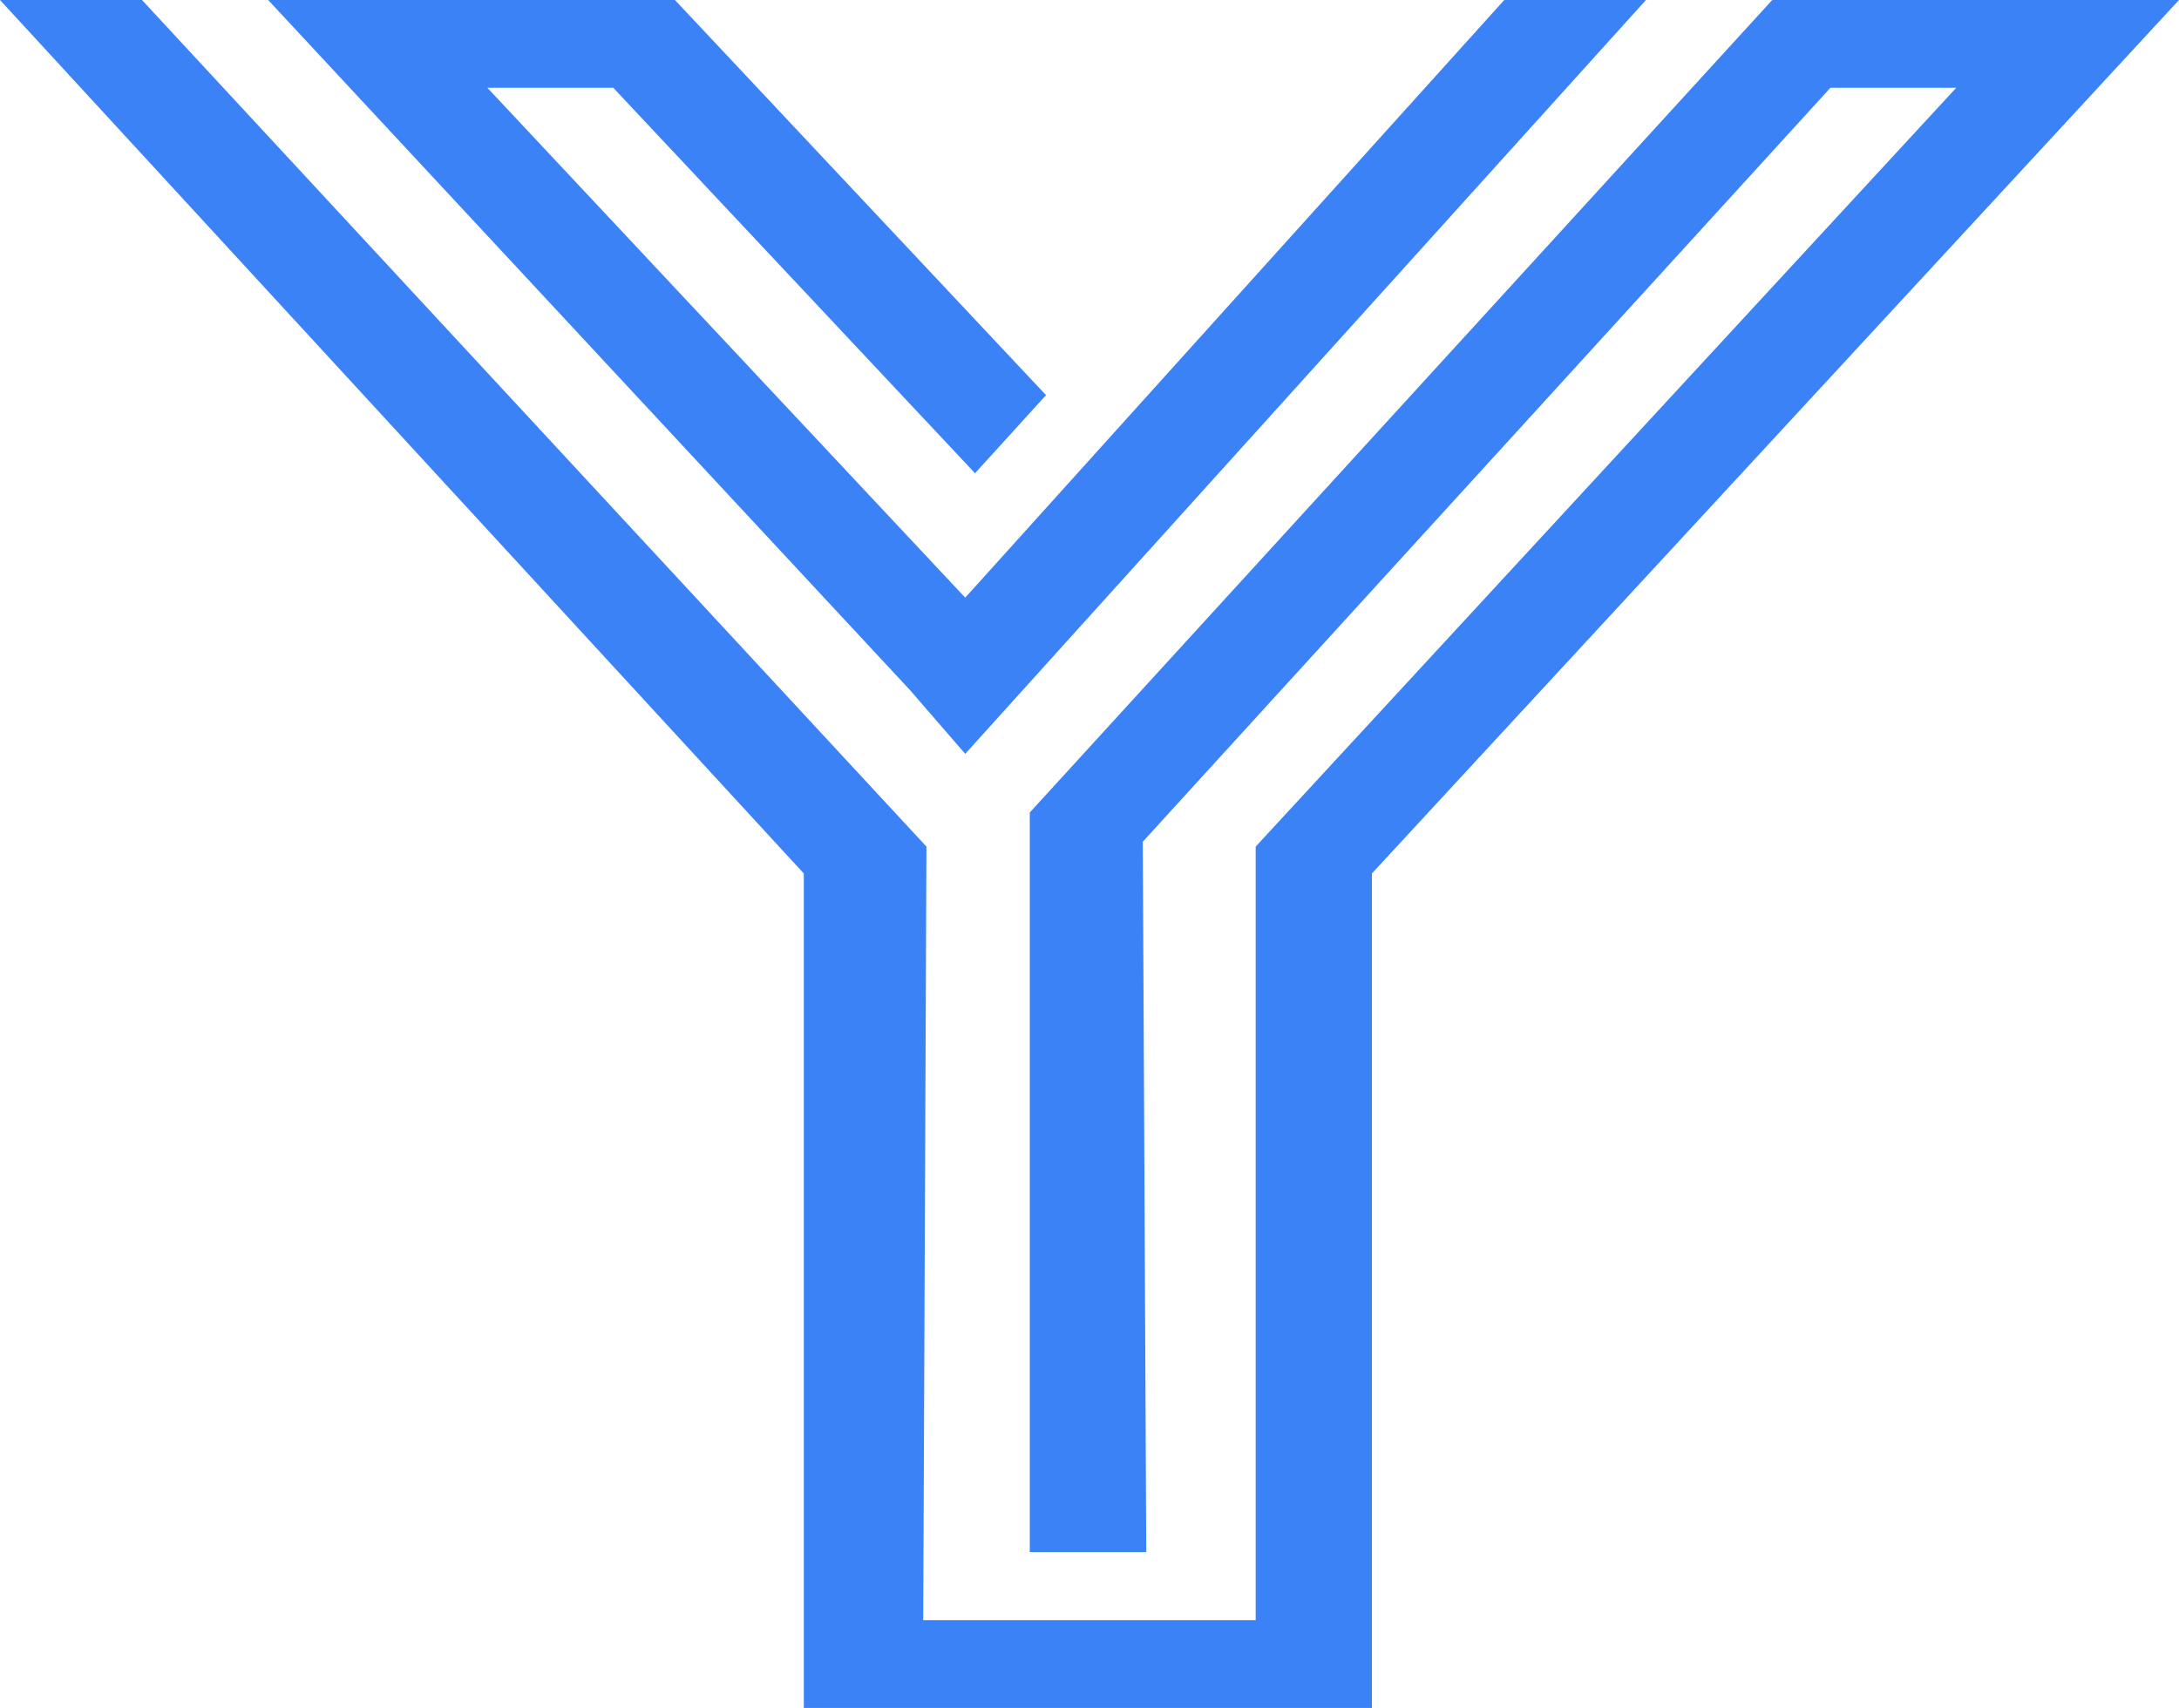
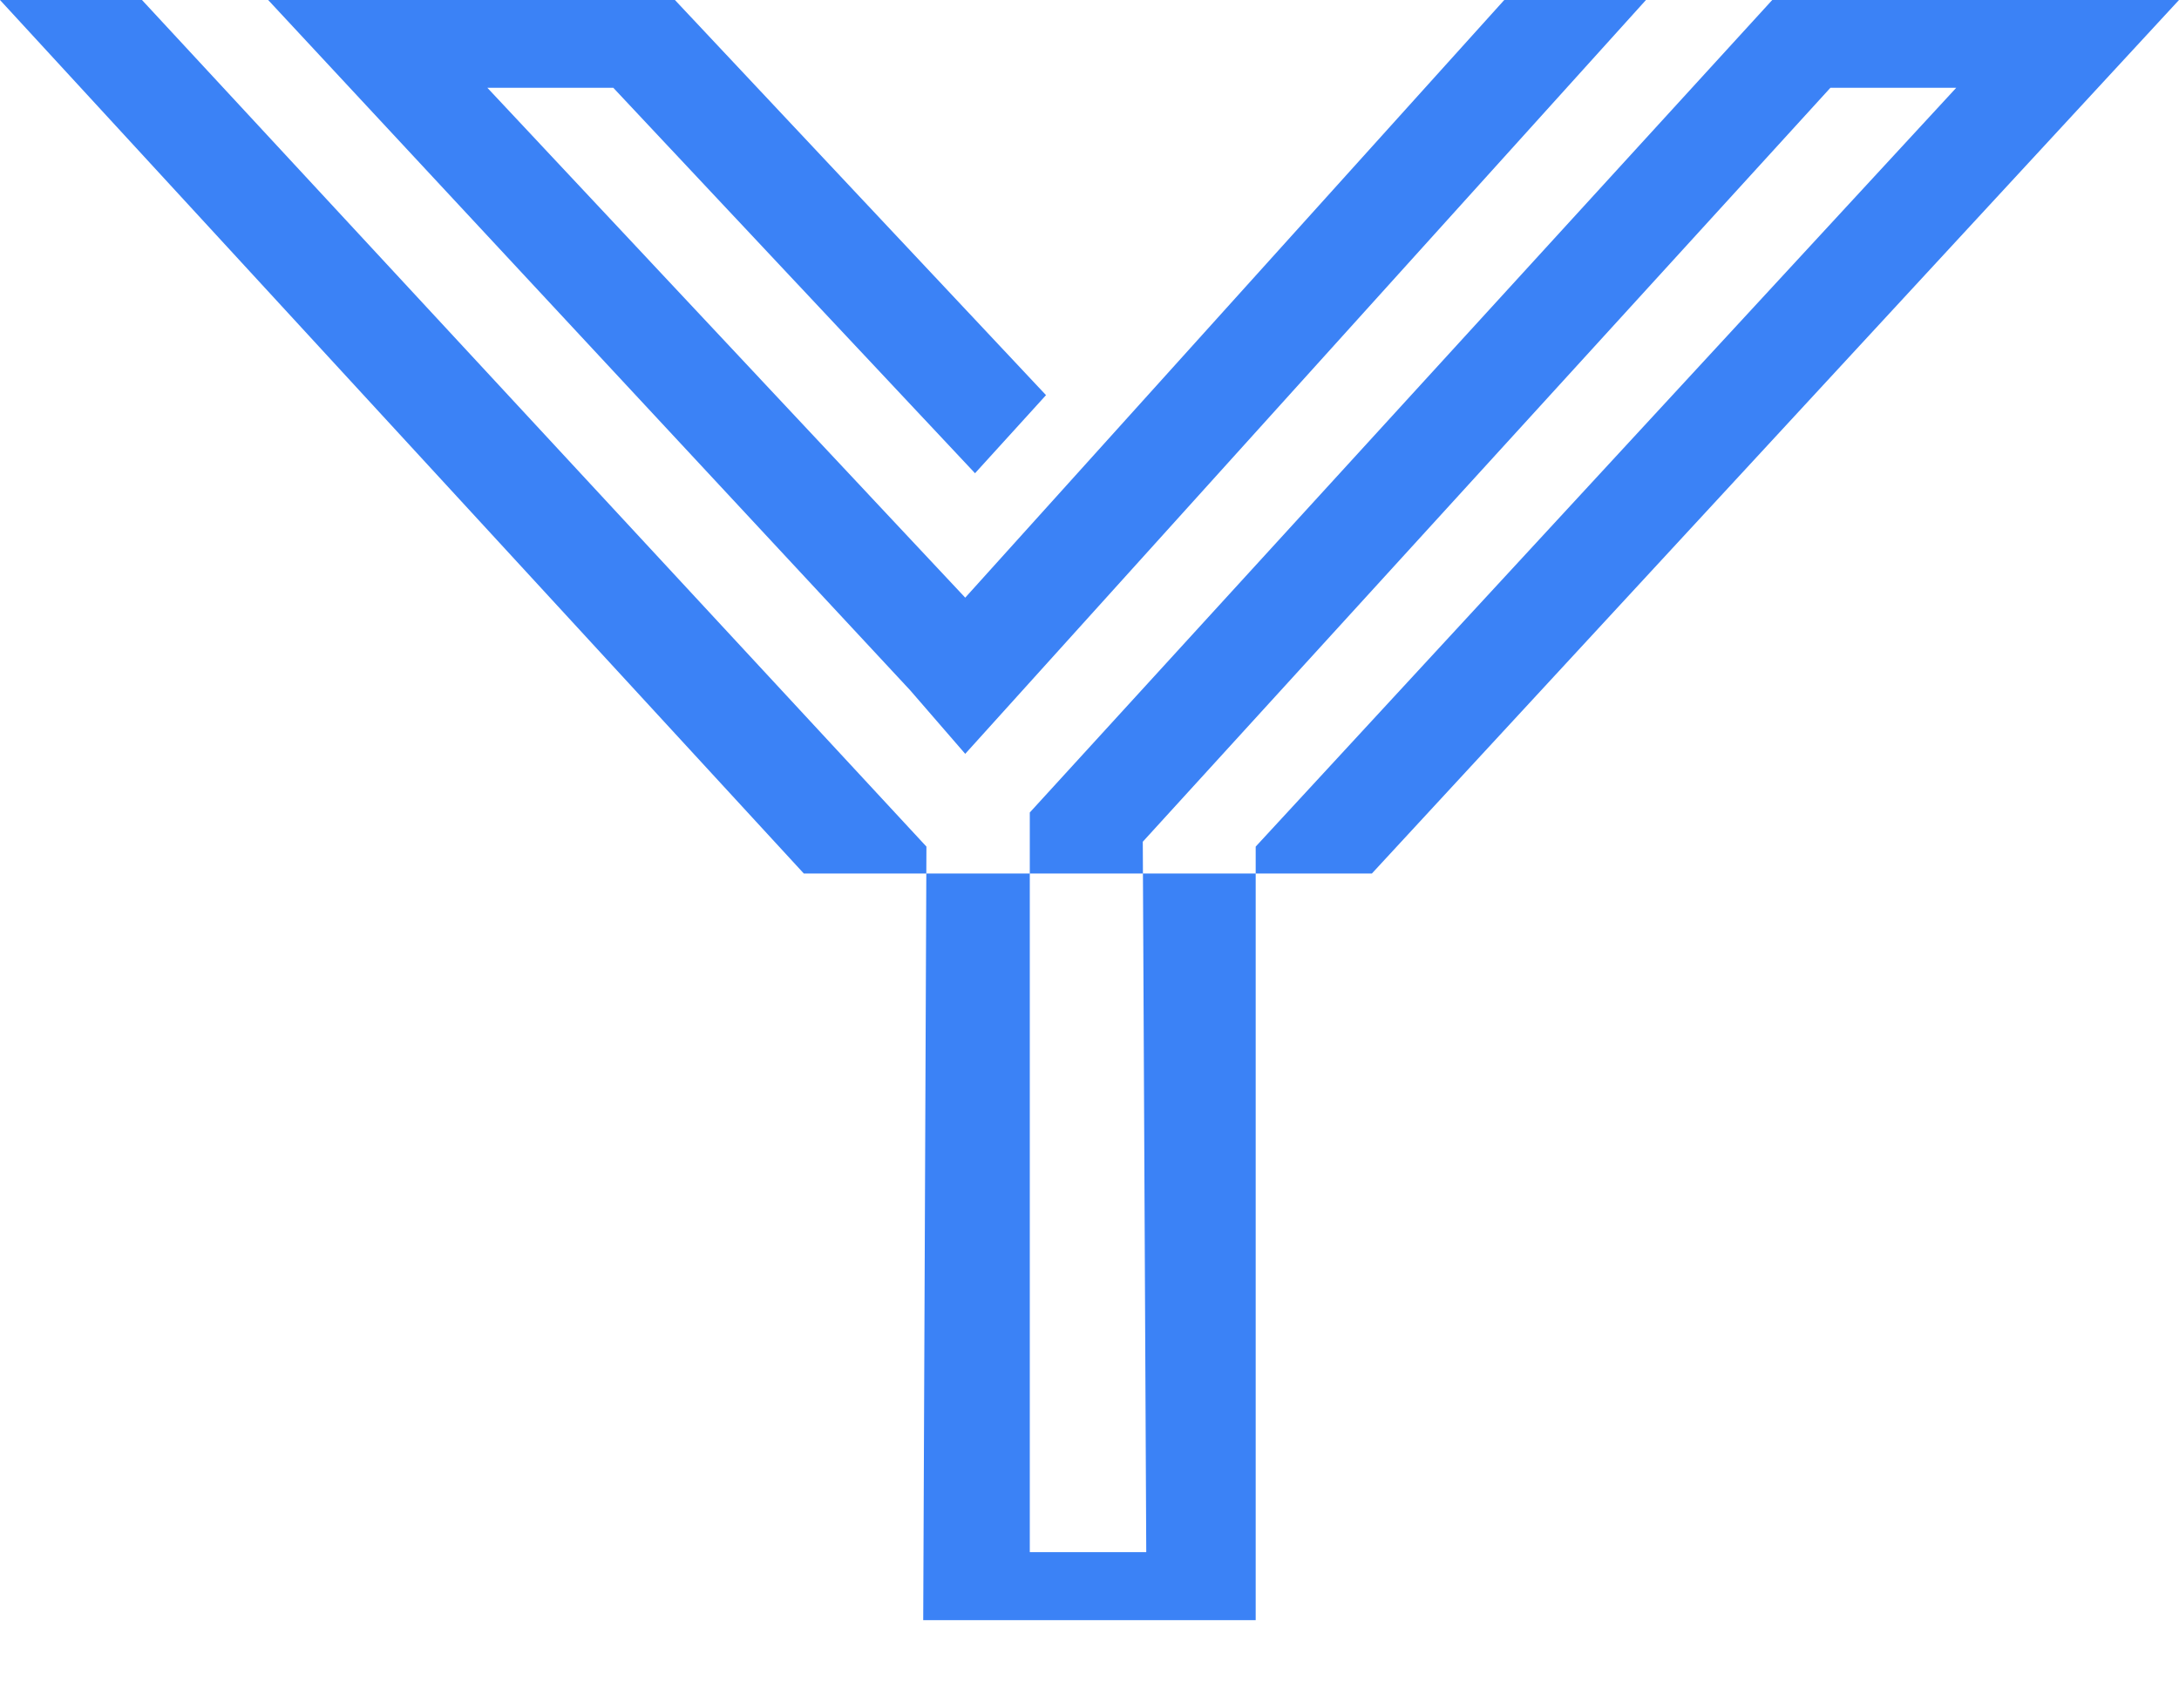
<svg xmlns="http://www.w3.org/2000/svg" id="Layer_1" data-name="Layer 1" viewBox="0 0 251.08 196.84">
  <defs>
    <style>.cls-1{fill:#3b82f6;}</style>
  </defs>
-   <path class="cls-1" d="M182.58,144.76l85.55-93.64H315L222,151.79V248H156.54V151.79L63.92,51.12H80.28l90.39,97.57-.37,89.15h38.31V148.69l80.72-87.45h-14.5L195.6,148.13,196,230H182.58Zm71-93.64L175.14,138l-6.33-7.31-74-79.58h46.87l42.77,45.55-8.18,9L134.59,61.24H120.08L175.14,120l62.12-68.89Z" transform="translate(-63.92 -51.12)" />
+   <path class="cls-1" d="M182.58,144.76l85.55-93.64H315L222,151.79H156.54V151.79L63.92,51.12H80.28l90.39,97.57-.37,89.15h38.31V148.69l80.72-87.45h-14.5L195.6,148.13,196,230H182.58Zm71-93.64L175.14,138l-6.33-7.31-74-79.58h46.87l42.77,45.55-8.18,9L134.59,61.24H120.08L175.14,120l62.12-68.89Z" transform="translate(-63.92 -51.12)" />
</svg>